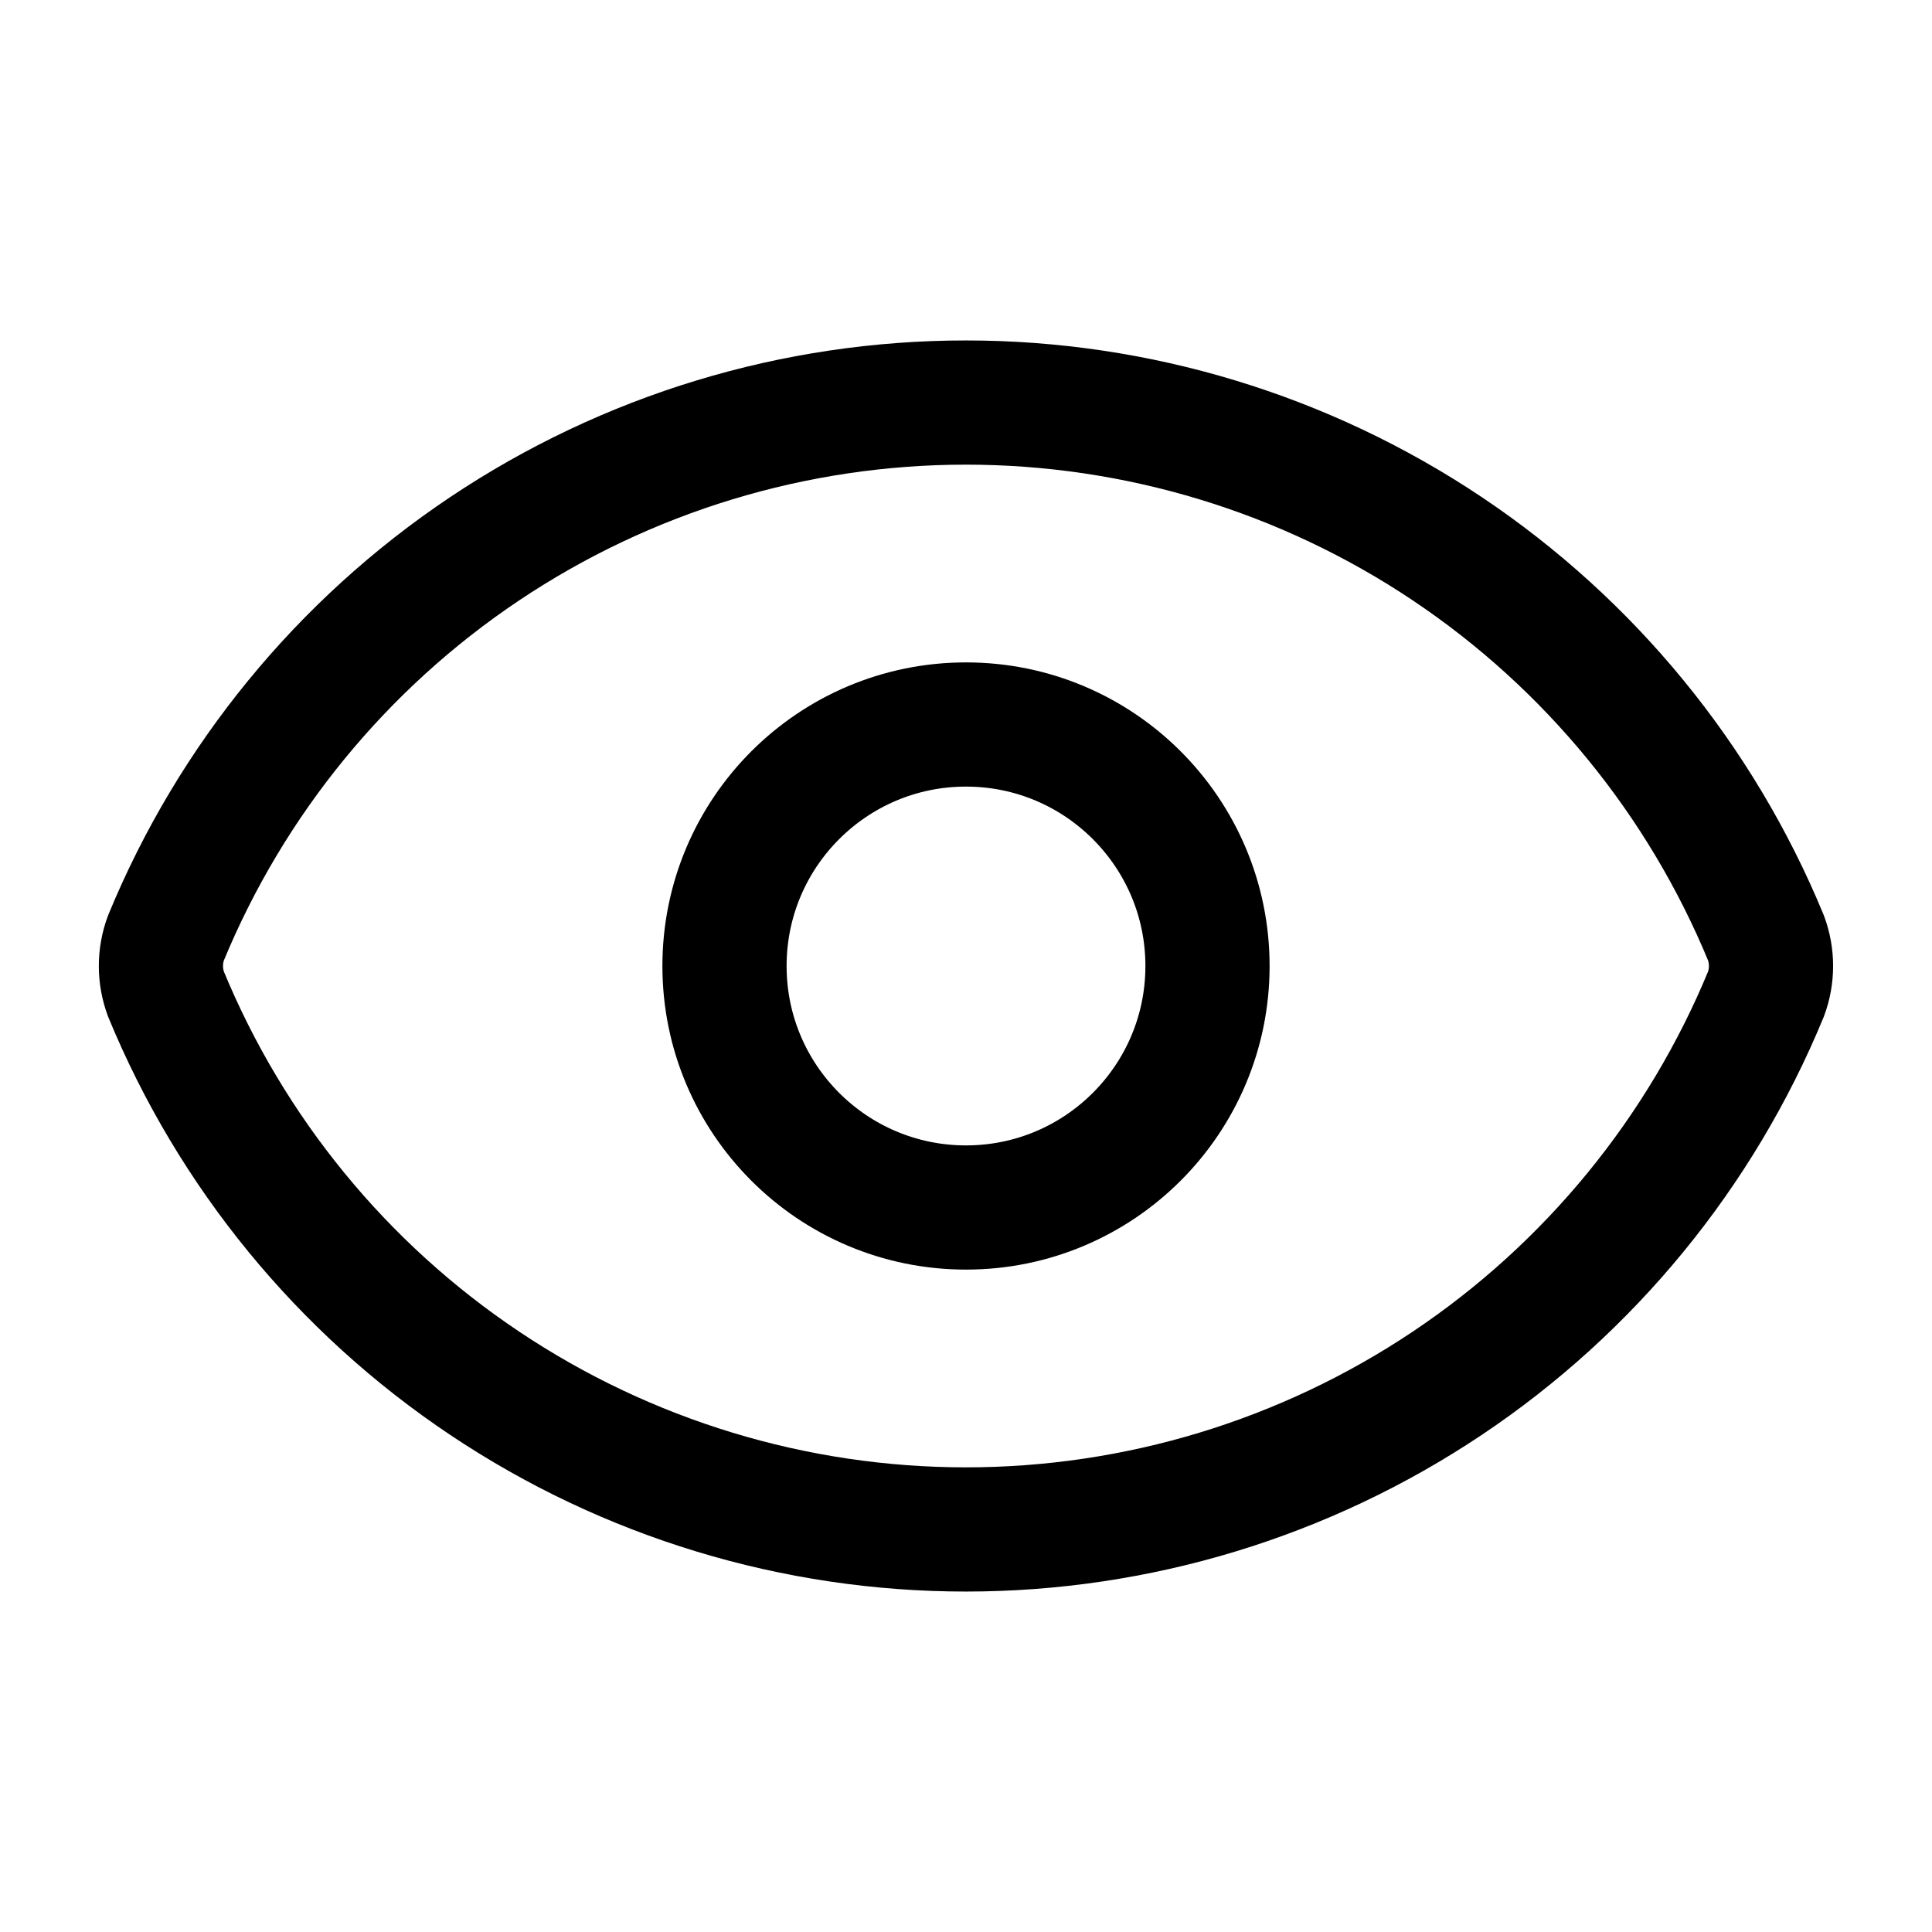
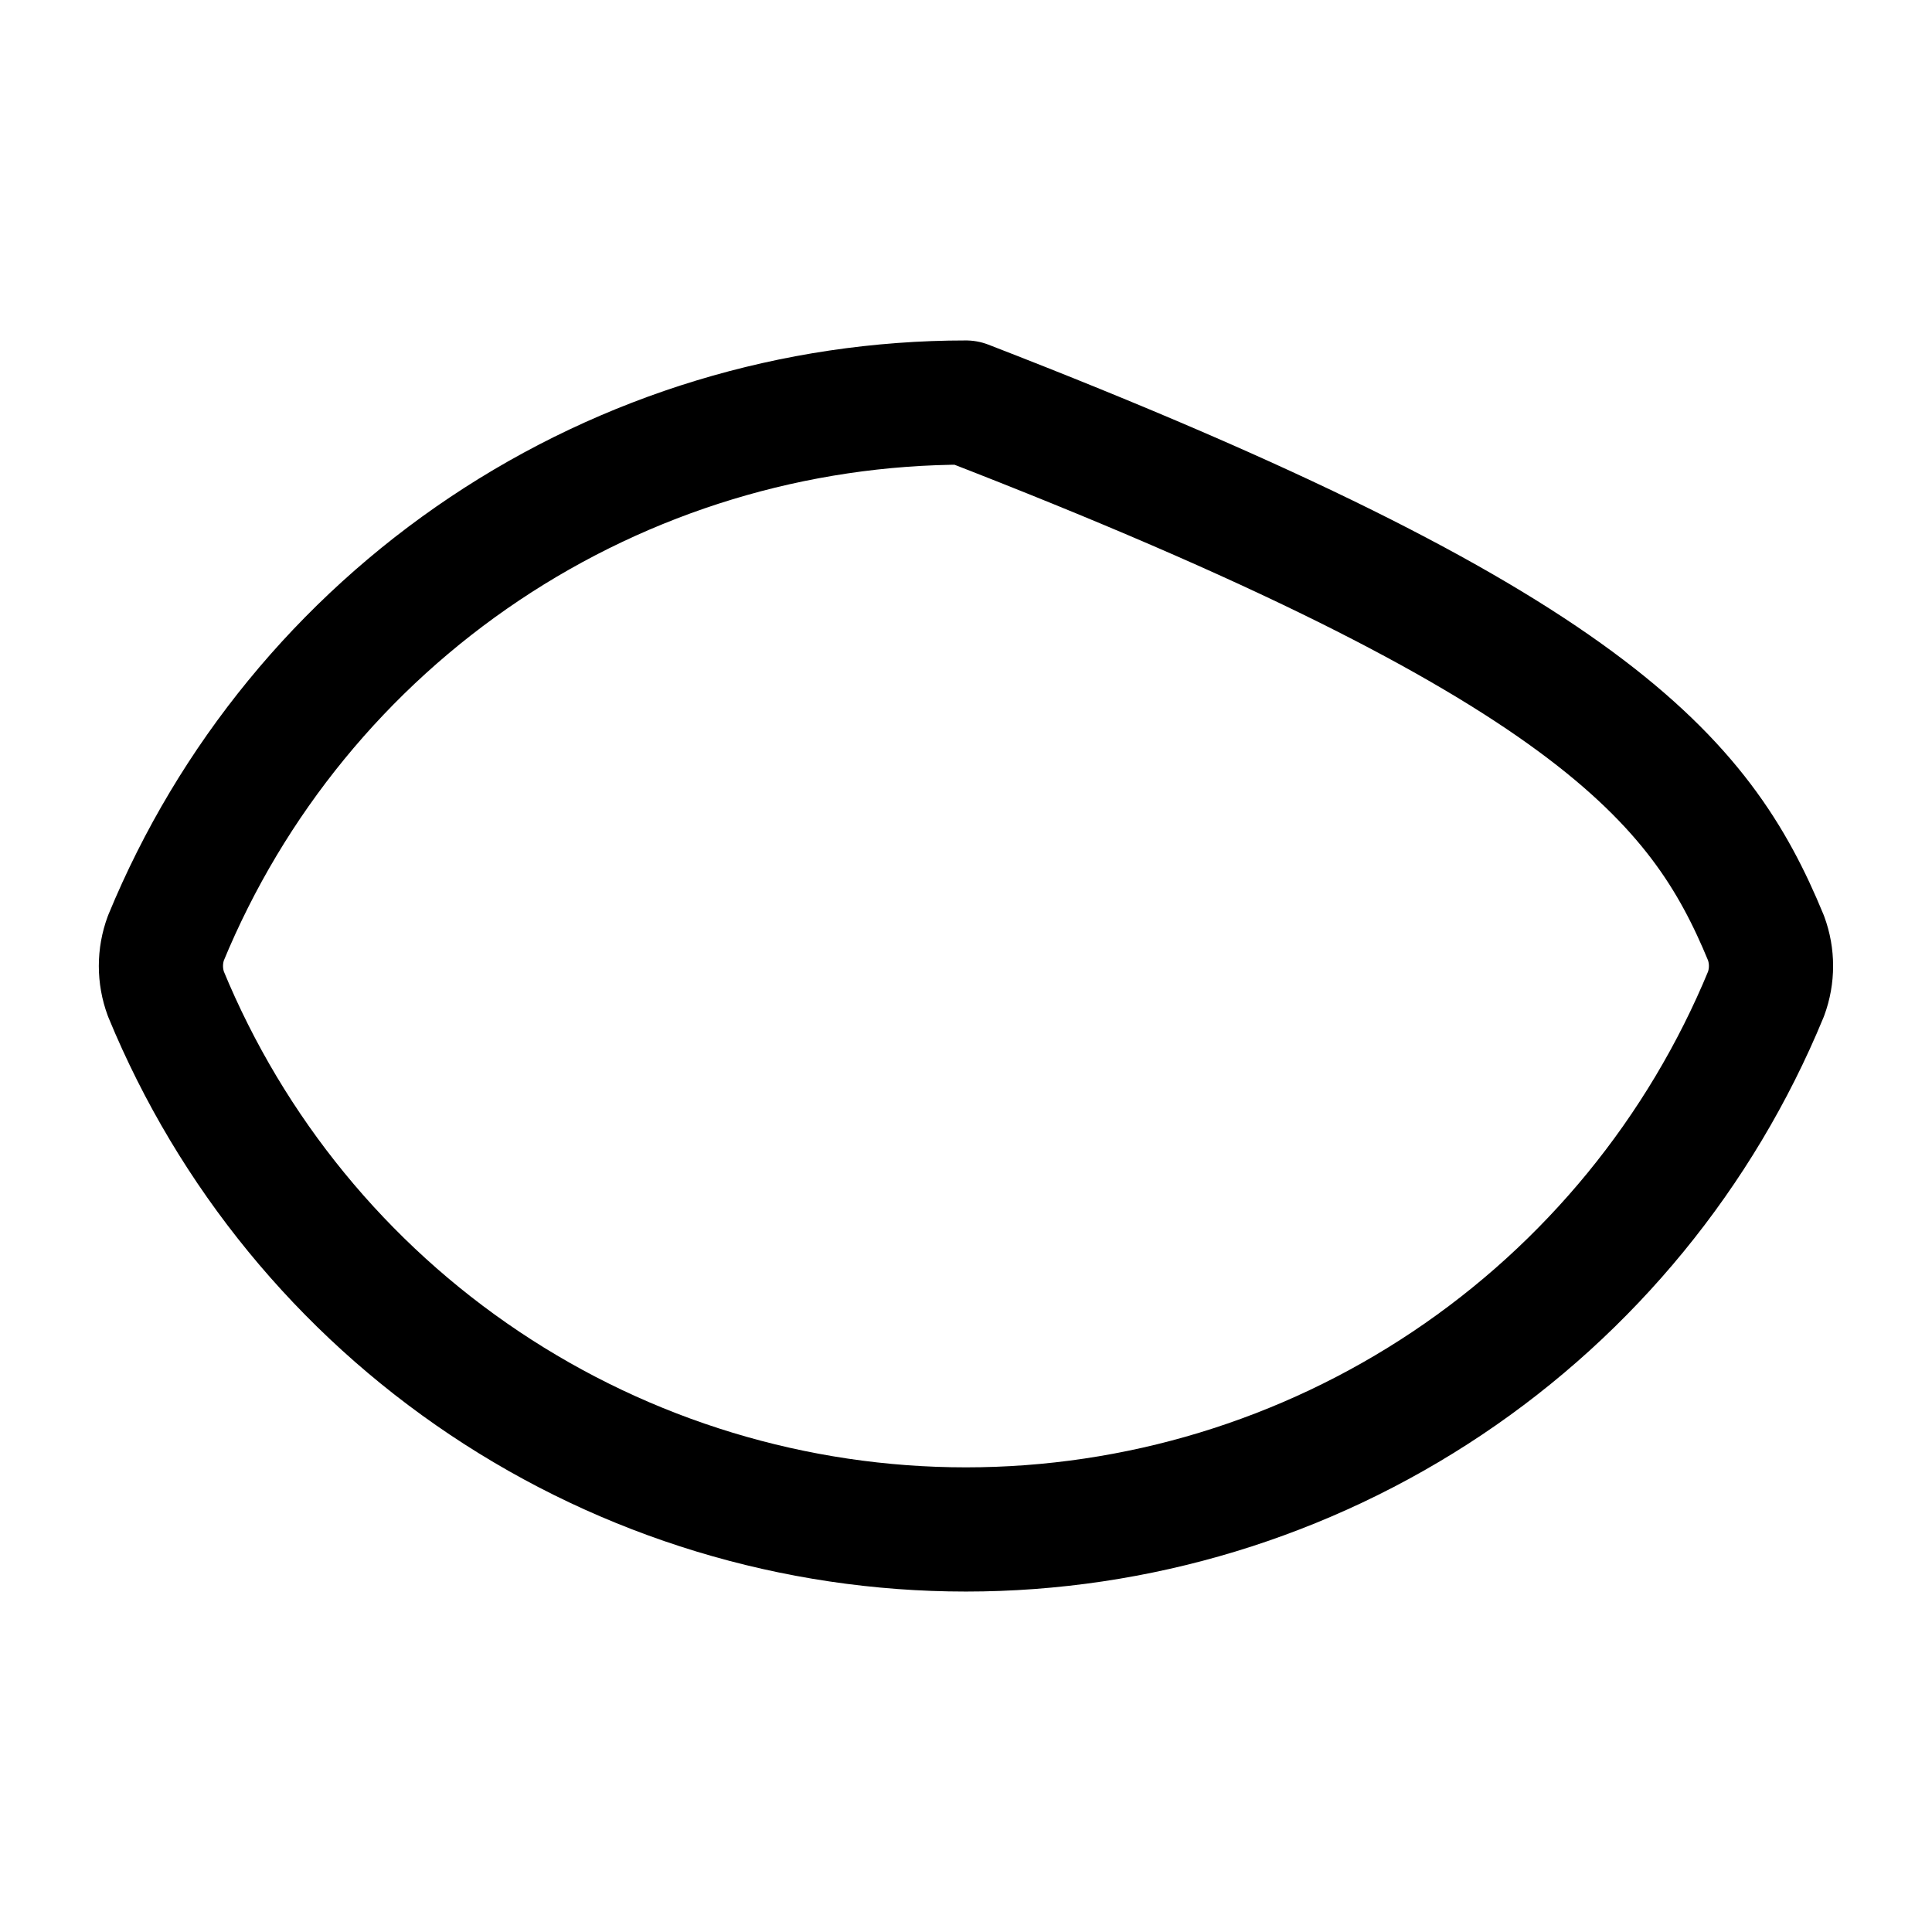
<svg xmlns="http://www.w3.org/2000/svg" width="28" height="28" viewBox="0 0 28 28" fill="none">
-   <path d="M2.405 14.406C2.308 14.144 2.308 13.856 2.405 13.594C3.352 11.298 4.959 9.335 7.024 7.953C9.088 6.572 11.515 5.834 13.999 5.834C16.483 5.834 18.911 6.572 20.975 7.953C23.039 9.335 24.647 11.298 25.594 13.594C25.691 13.856 25.691 14.144 25.594 14.406C24.647 16.702 23.039 18.666 20.975 20.047C18.911 21.428 16.483 22.166 13.999 22.166C11.515 22.166 9.088 21.428 7.024 20.047C4.959 18.666 3.352 16.702 2.405 14.406Z" stroke="black" stroke-width="1.8" stroke-linecap="round" stroke-linejoin="round" />
-   <path d="M14 17.5C15.933 17.5 17.5 15.933 17.5 14C17.5 12.067 15.933 10.5 14 10.5C12.067 10.5 10.5 12.067 10.5 14C10.5 15.933 12.067 17.5 14 17.5Z" stroke="black" stroke-width="1.8" stroke-linecap="round" stroke-linejoin="round" />
+   <path d="M2.405 14.406C2.308 14.144 2.308 13.856 2.405 13.594C3.352 11.298 4.959 9.335 7.024 7.953C9.088 6.572 11.515 5.834 13.999 5.834C23.039 9.335 24.647 11.298 25.594 13.594C25.691 13.856 25.691 14.144 25.594 14.406C24.647 16.702 23.039 18.666 20.975 20.047C18.911 21.428 16.483 22.166 13.999 22.166C11.515 22.166 9.088 21.428 7.024 20.047C4.959 18.666 3.352 16.702 2.405 14.406Z" stroke="black" stroke-width="1.8" stroke-linecap="round" stroke-linejoin="round" />
</svg>